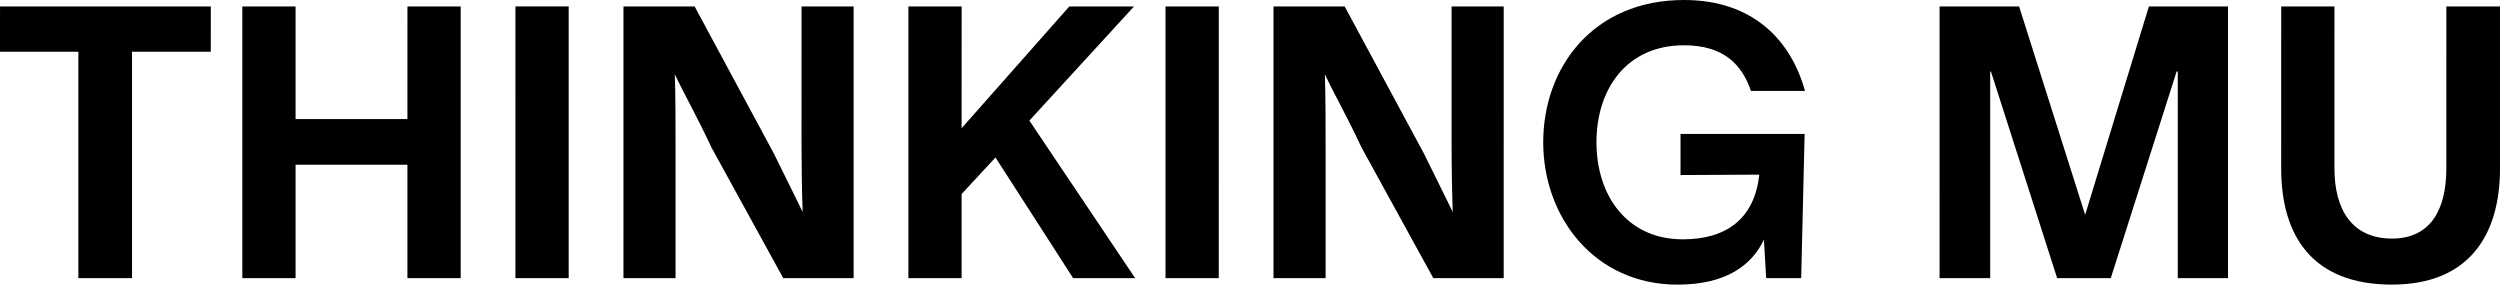
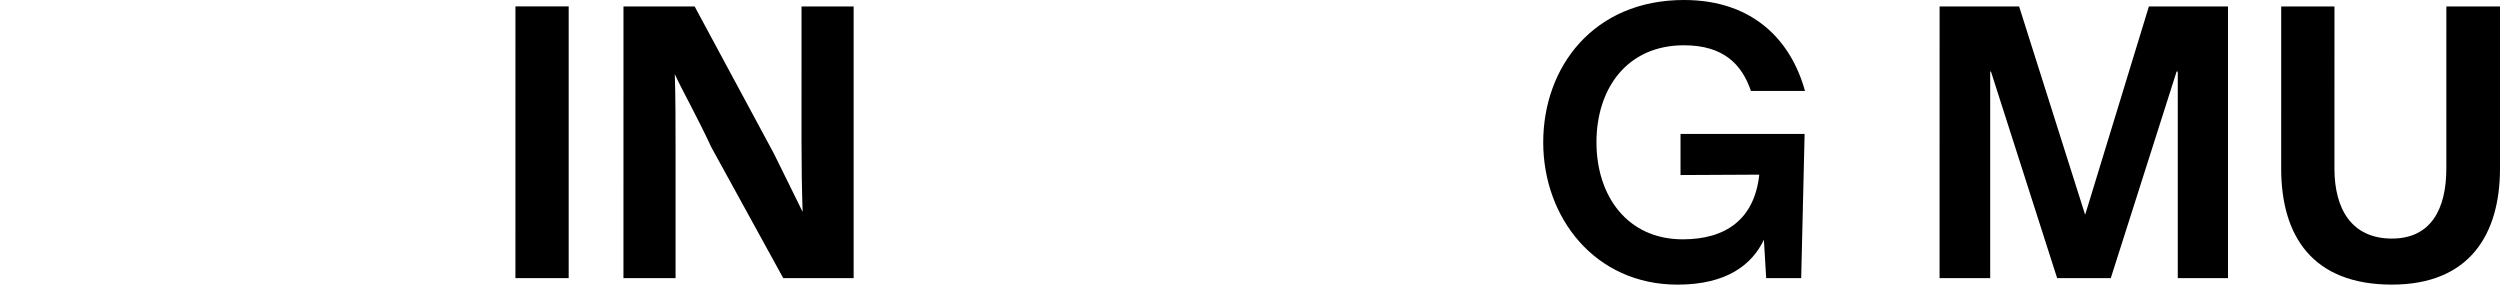
<svg xmlns="http://www.w3.org/2000/svg" id="Capa_1" data-name="Capa 1" viewBox="0 0 996.03 113.4">
-   <path d="M.01,2.57H83.99l-.01,18.04h-31.38V110.8H31.22V20.61H0L.01,2.57Z" />
-   <path d="M183.55,2.57l-.01,108.24h-21.22v-45.18h-44.56v45.17h-21.22V2.57h21.22V47.44h44.56l.01-44.87h21.22Z" />
  <path d="M226.57,2.57V110.8h-21.22l.01-108.24h21.21v.01Z" />
-   <path d="M276.75,2.57l31.52,58.51c4.69,9.4,8.64,17.58,11.51,23.35-.3-8.64-.45-18.04-.45-28.5l.01-53.36h20.76V110.8h-28.05l-28.65-52.15c-5.76-12.42-11.51-22.43-14.55-29.1,.3,8.5,.3,20.62,.3,30.78v50.48h-20.76l.01-108.24h28.35Z" />
-   <path d="M361.91,110.8V2.57h21.22l-.01,48.51L426.03,2.57h25.77l-41.69,45.47,42.14,62.76h-24.71l-30.93-48.06-13.49,14.56v33.5h-21.21Z" />
-   <path d="M485.58,2.57l-.01,108.24h-21.22V2.57h21.23Z" />
-   <path d="M535.74,2.58l31.52,58.51c4.71,9.4,8.64,17.58,11.53,23.35-.31-8.64-.46-18.04-.46-28.5V2.58h20.77l-.01,108.24h-28.04l-28.65-52.15c-5.76-12.42-11.53-22.43-14.56-29.11,.3,8.5,.3,20.62,.3,30.78v50.48l-20.76-.01V2.57l28.36,.01Z" />
+   <path d="M276.75,2.57l31.52,58.51c4.69,9.4,8.64,17.58,11.51,23.35-.3-8.64-.45-18.04-.45-28.5l.01-53.36h20.76V110.8h-28.05l-28.65-52.15c-5.76-12.42-11.51-22.43-14.55-29.1,.3,8.5,.3,20.62,.3,30.78v50.48h-20.76l.01-108.24Z" />
  <path d="M669.56,53.36h49.42l-1.36,57.46h-13.95l-.91-15.31c-4.7,9.86-14.7,17.89-34.41,17.89-32.89,0-53.51-26.68-53.51-56.69S634.86,0,670.92,0c27.75,0,42.75,16.37,48.2,36.23h-21.52c-3.64-10.61-10.92-18.19-26.69-18.19-22.73,0-34.86,17.28-34.86,38.65s12.28,38.66,34.4,38.66c16.83,0,28.51-7.73,30.47-25.77l-31.38,.16v-16.38h.02Z" />
  <path d="M772.76,2.58h31.68l26.23,82.77h.15L856.14,2.58h31.52V110.82h-20.01V28.5h-.46l-26.23,82.31h-21.37l-26.37-82.31h-.3V110.81h-20.17l.01-108.23Z" />
  <path d="M952.96,113.39c-31.53,0-44.11-19.25-44.11-46.24l.01-64.57h21.22l-.01,64.57c0,16.07,6.82,27.9,22.9,27.9,15.61,0,21.68-11.83,21.68-27.9l.01-64.57h21.37V67.15c-.01,26.08-12,46.24-43.07,46.24Z" />
</svg>